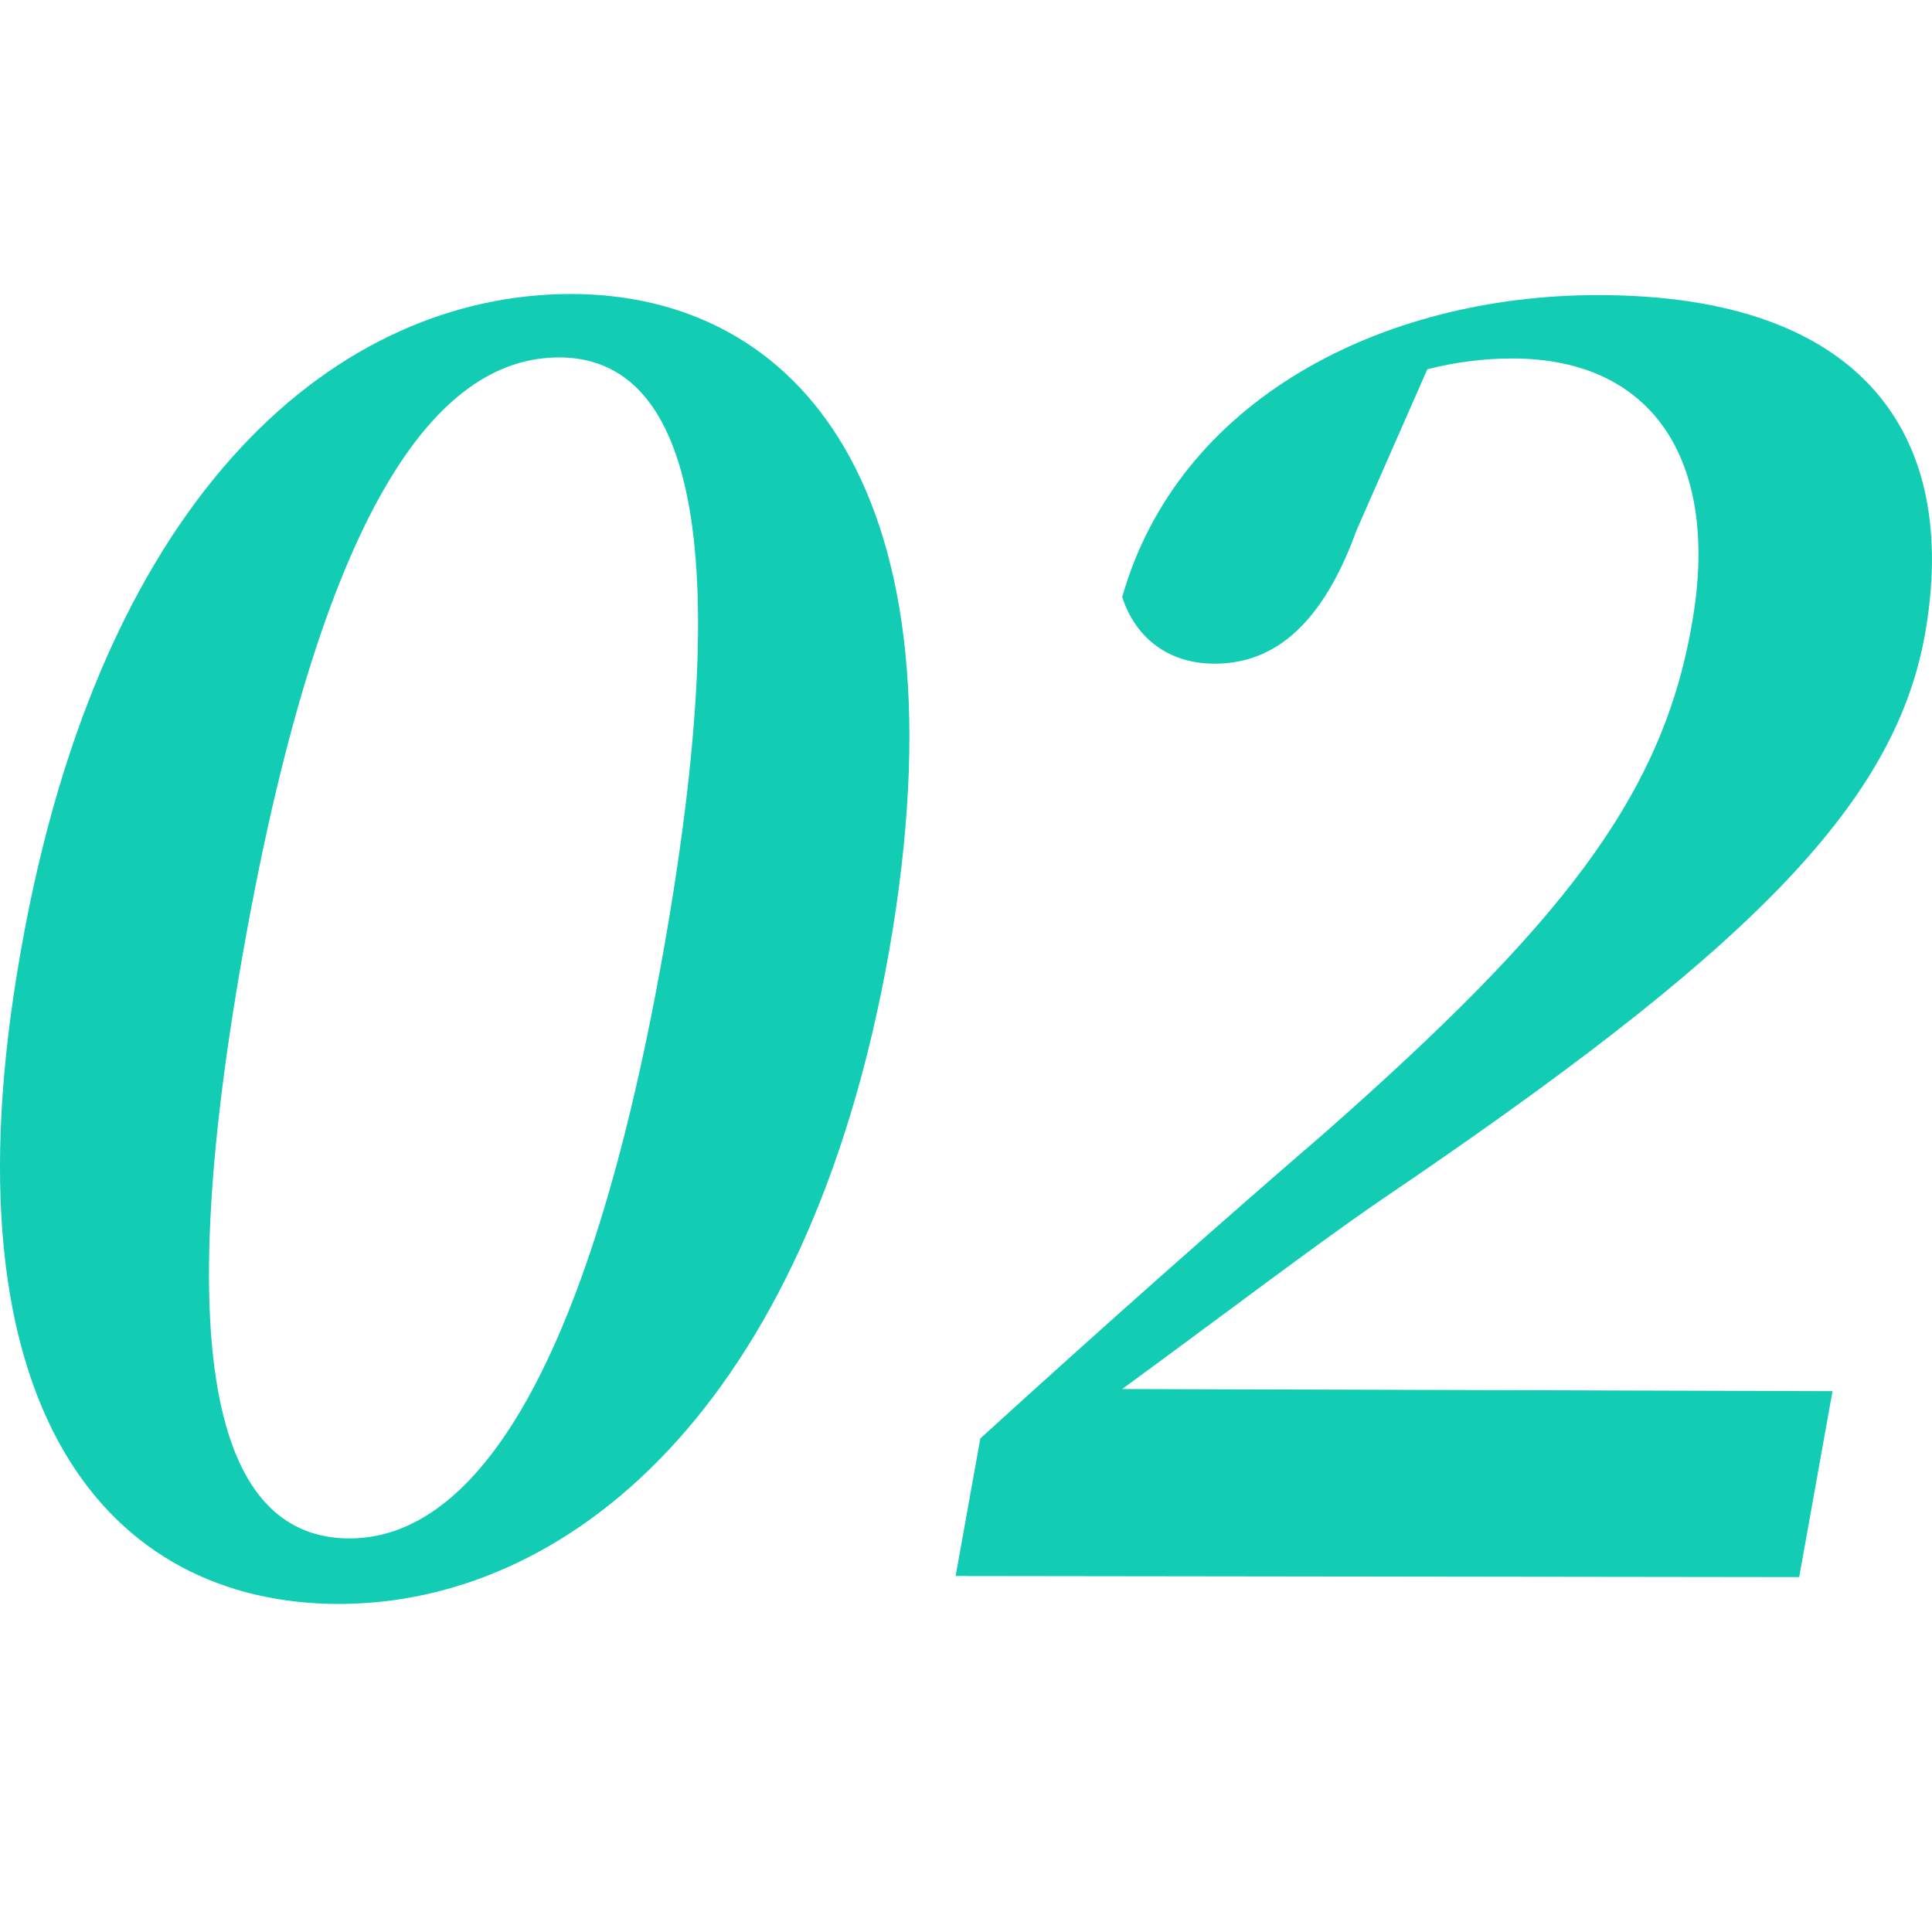
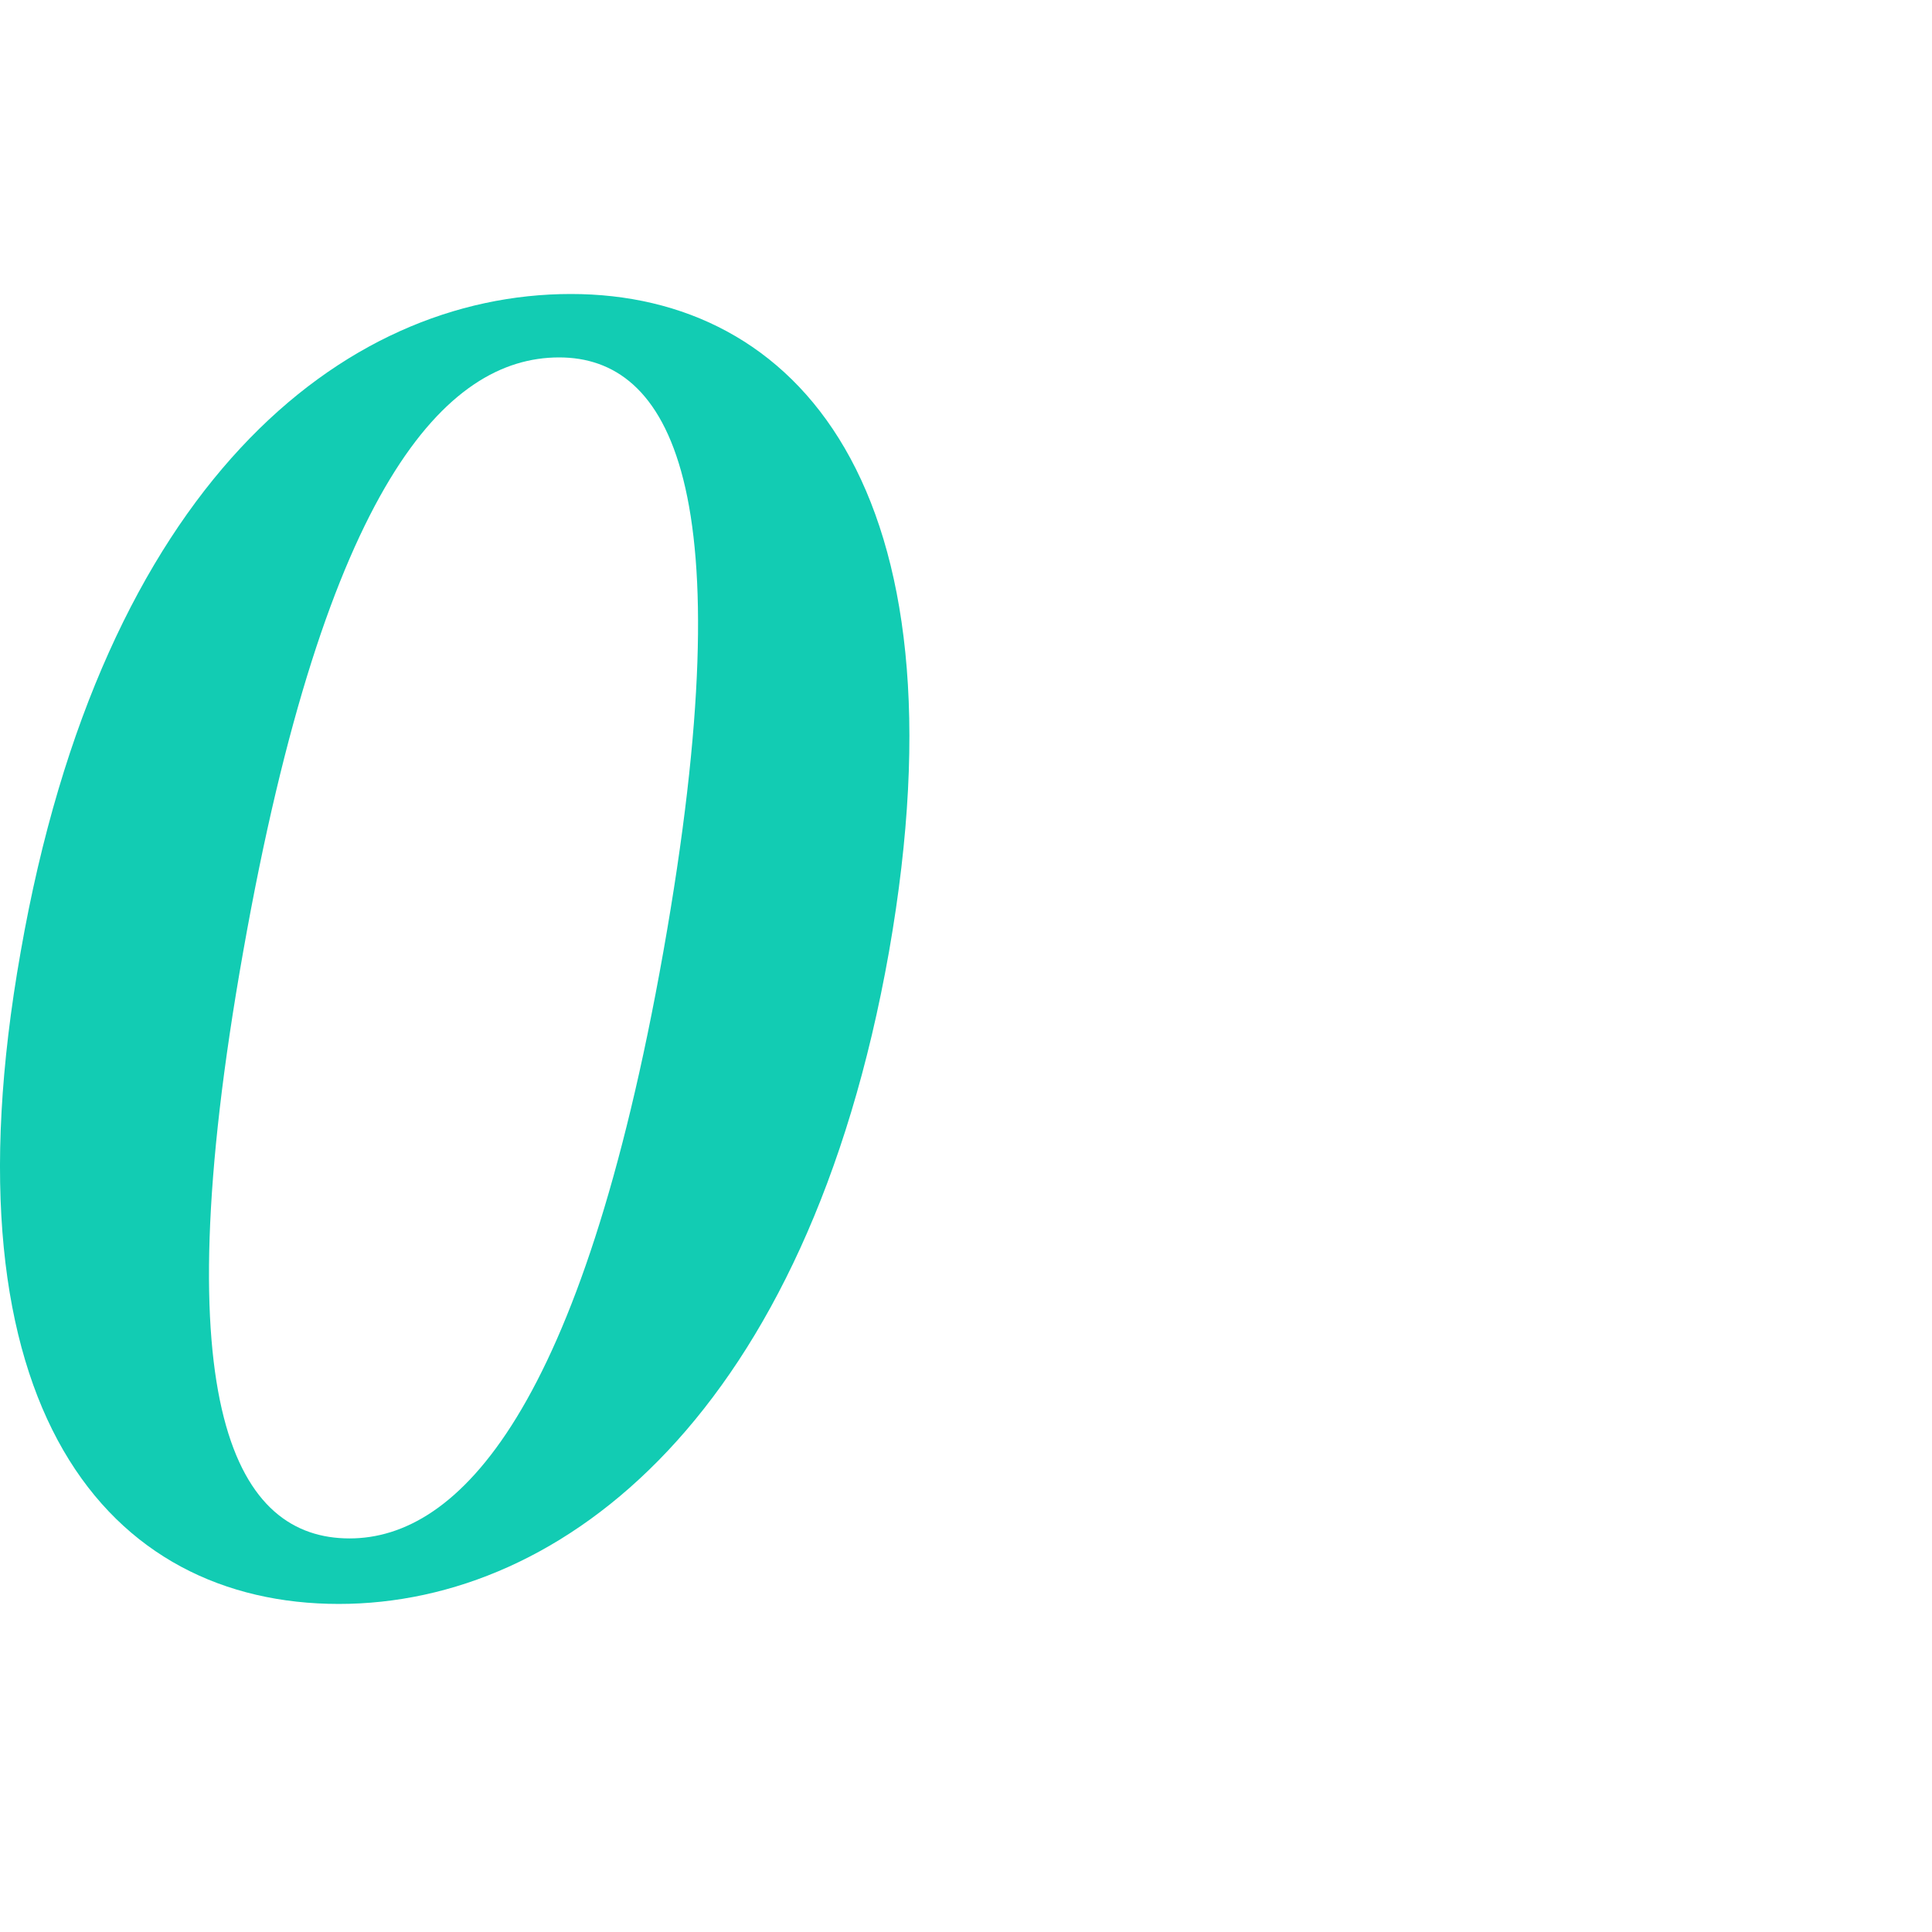
<svg xmlns="http://www.w3.org/2000/svg" width="46" height="46" viewBox="0 0 46 46" fill="none">
-   <path d="M21.167 22.659C19.222 33.635 13.44 38.189 8.067 38.189C2.617 38.189 -1.451 33.609 0.493 22.659C2.438 11.554 8.144 7 13.593 7C18.941 7 23.111 11.58 21.167 22.659ZM8.323 36.629C10.907 36.629 13.849 33.609 15.794 22.659C17.764 11.554 15.922 8.51 13.312 8.51C10.625 8.51 7.76 11.529 5.79 22.659C3.845 33.609 5.662 36.629 8.323 36.629Z" fill="#12CCB3" />
-   <path d="M43.631 33.123L42.838 37.55L22.753 37.524L23.341 34.249C26.233 31.614 29.124 29.055 31.529 26.983C37.132 22.045 39.563 19 40.279 14.88C40.97 11.043 39.409 8.535 36.006 8.535C35.367 8.535 34.702 8.612 33.985 8.791L32.297 12.629C31.401 15.111 30.147 15.802 28.919 15.802C27.793 15.802 27.026 15.162 26.719 14.215C28.049 9.533 32.885 7.026 38.053 7.026C44.373 7.026 46.676 10.377 45.831 15.111C45.089 19.256 41.456 22.761 32.885 28.569C31.35 29.618 29.098 31.332 26.719 33.072L43.631 33.123Z" fill="#12CCB3" />
+   <path d="M21.167 22.659C19.222 33.635 13.44 38.189 8.067 38.189C2.617 38.189 -1.451 33.609 0.493 22.659C2.438 11.554 8.144 7 13.593 7C18.941 7 23.111 11.58 21.167 22.659ZM8.323 36.629C10.907 36.629 13.849 33.609 15.794 22.659C17.764 11.554 15.922 8.51 13.312 8.51C10.625 8.51 7.76 11.529 5.79 22.659C3.845 33.609 5.662 36.629 8.323 36.629" fill="#12CCB3" />
</svg>